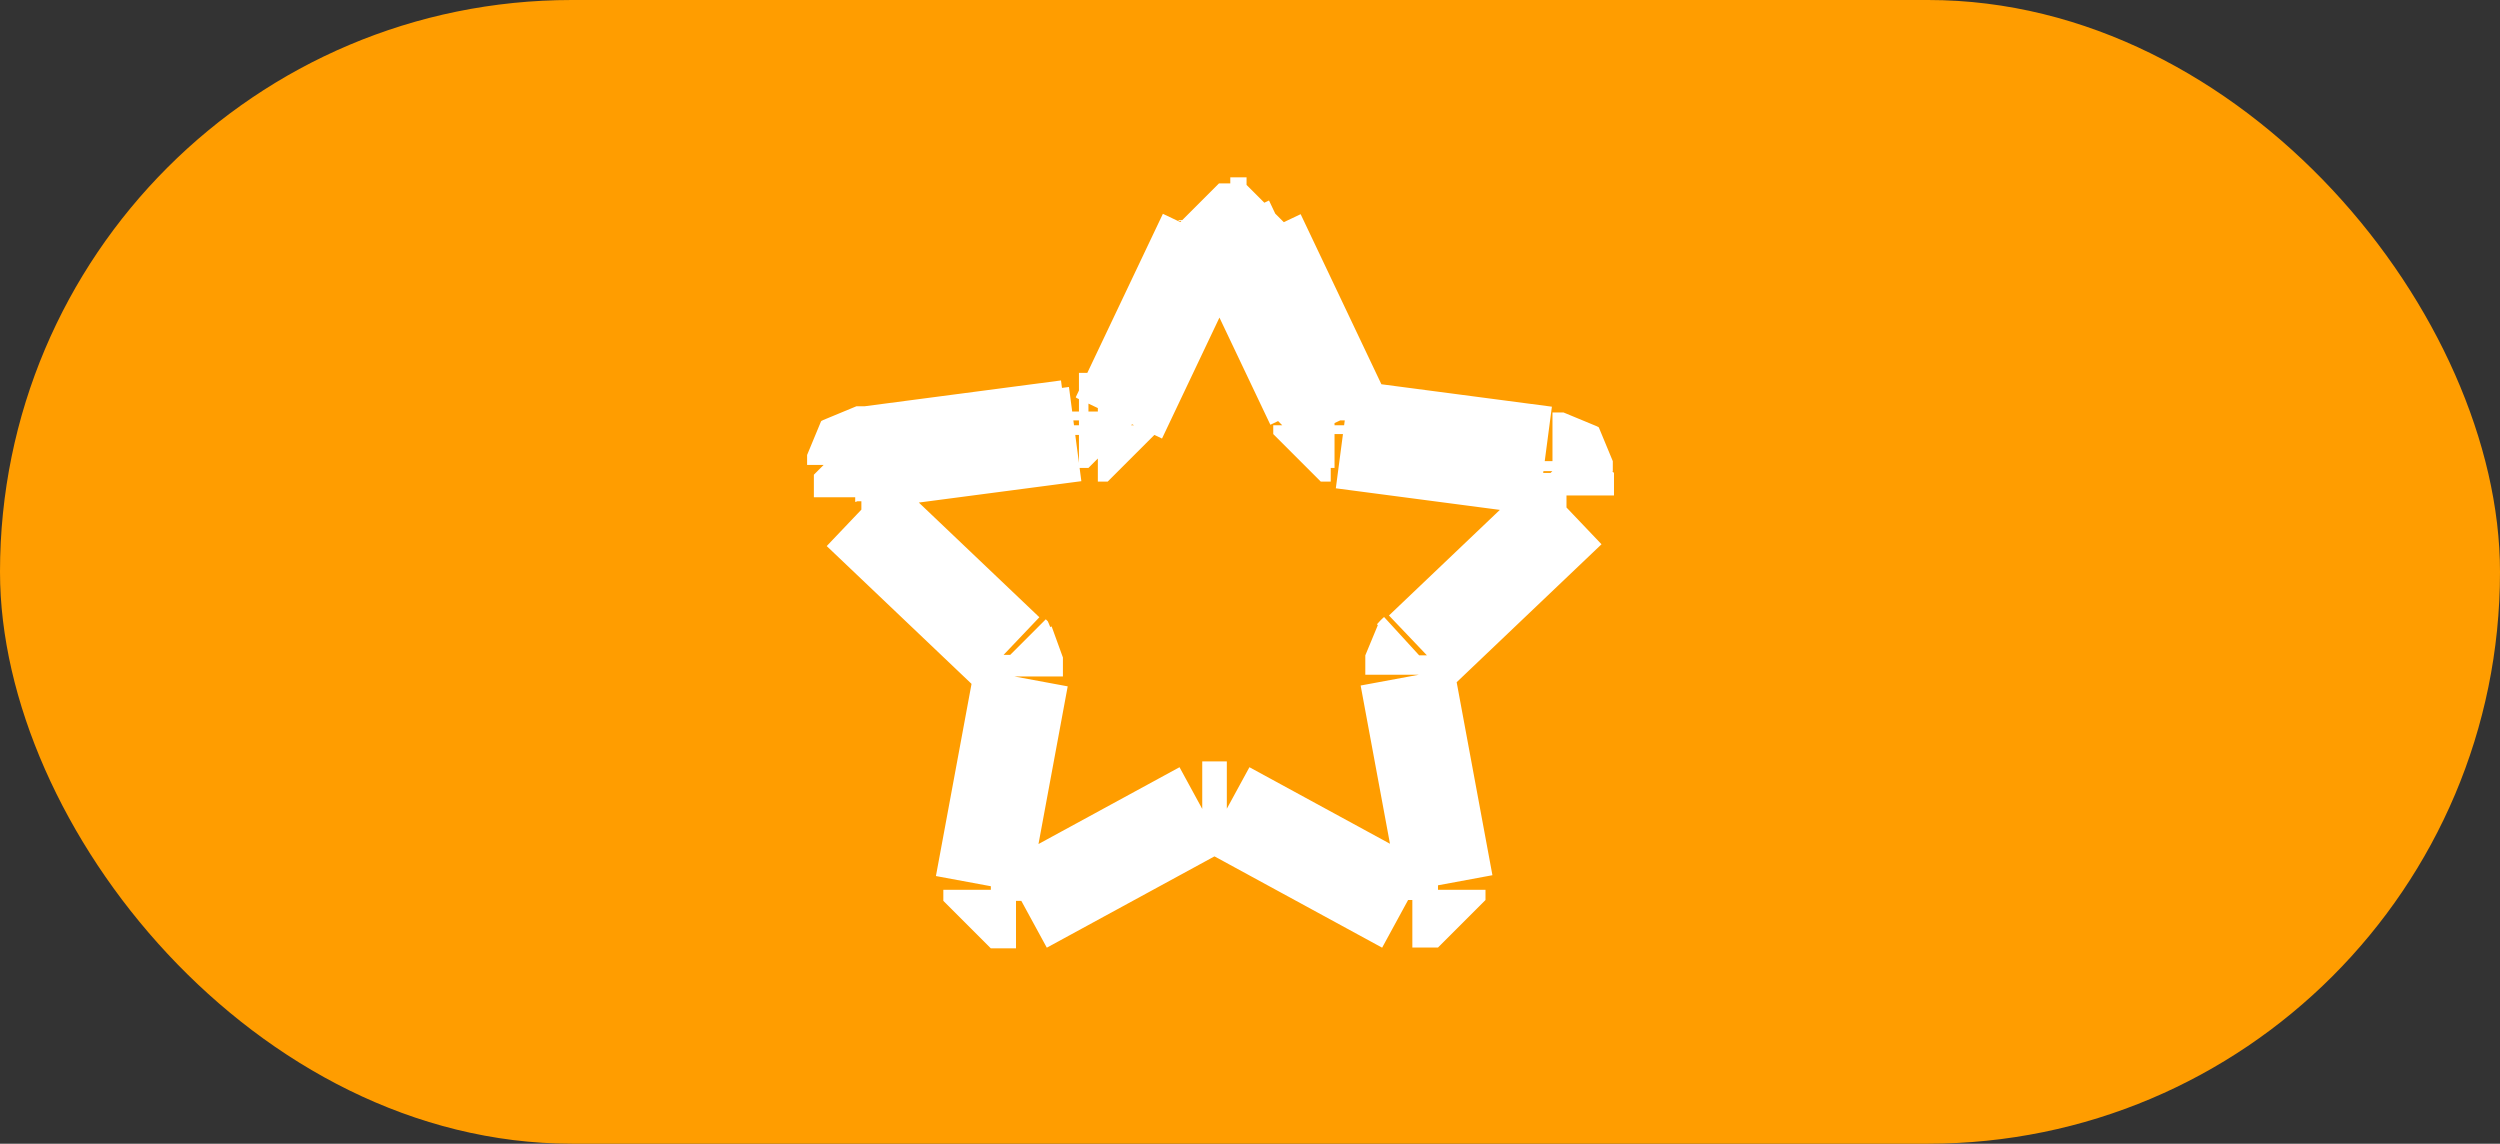
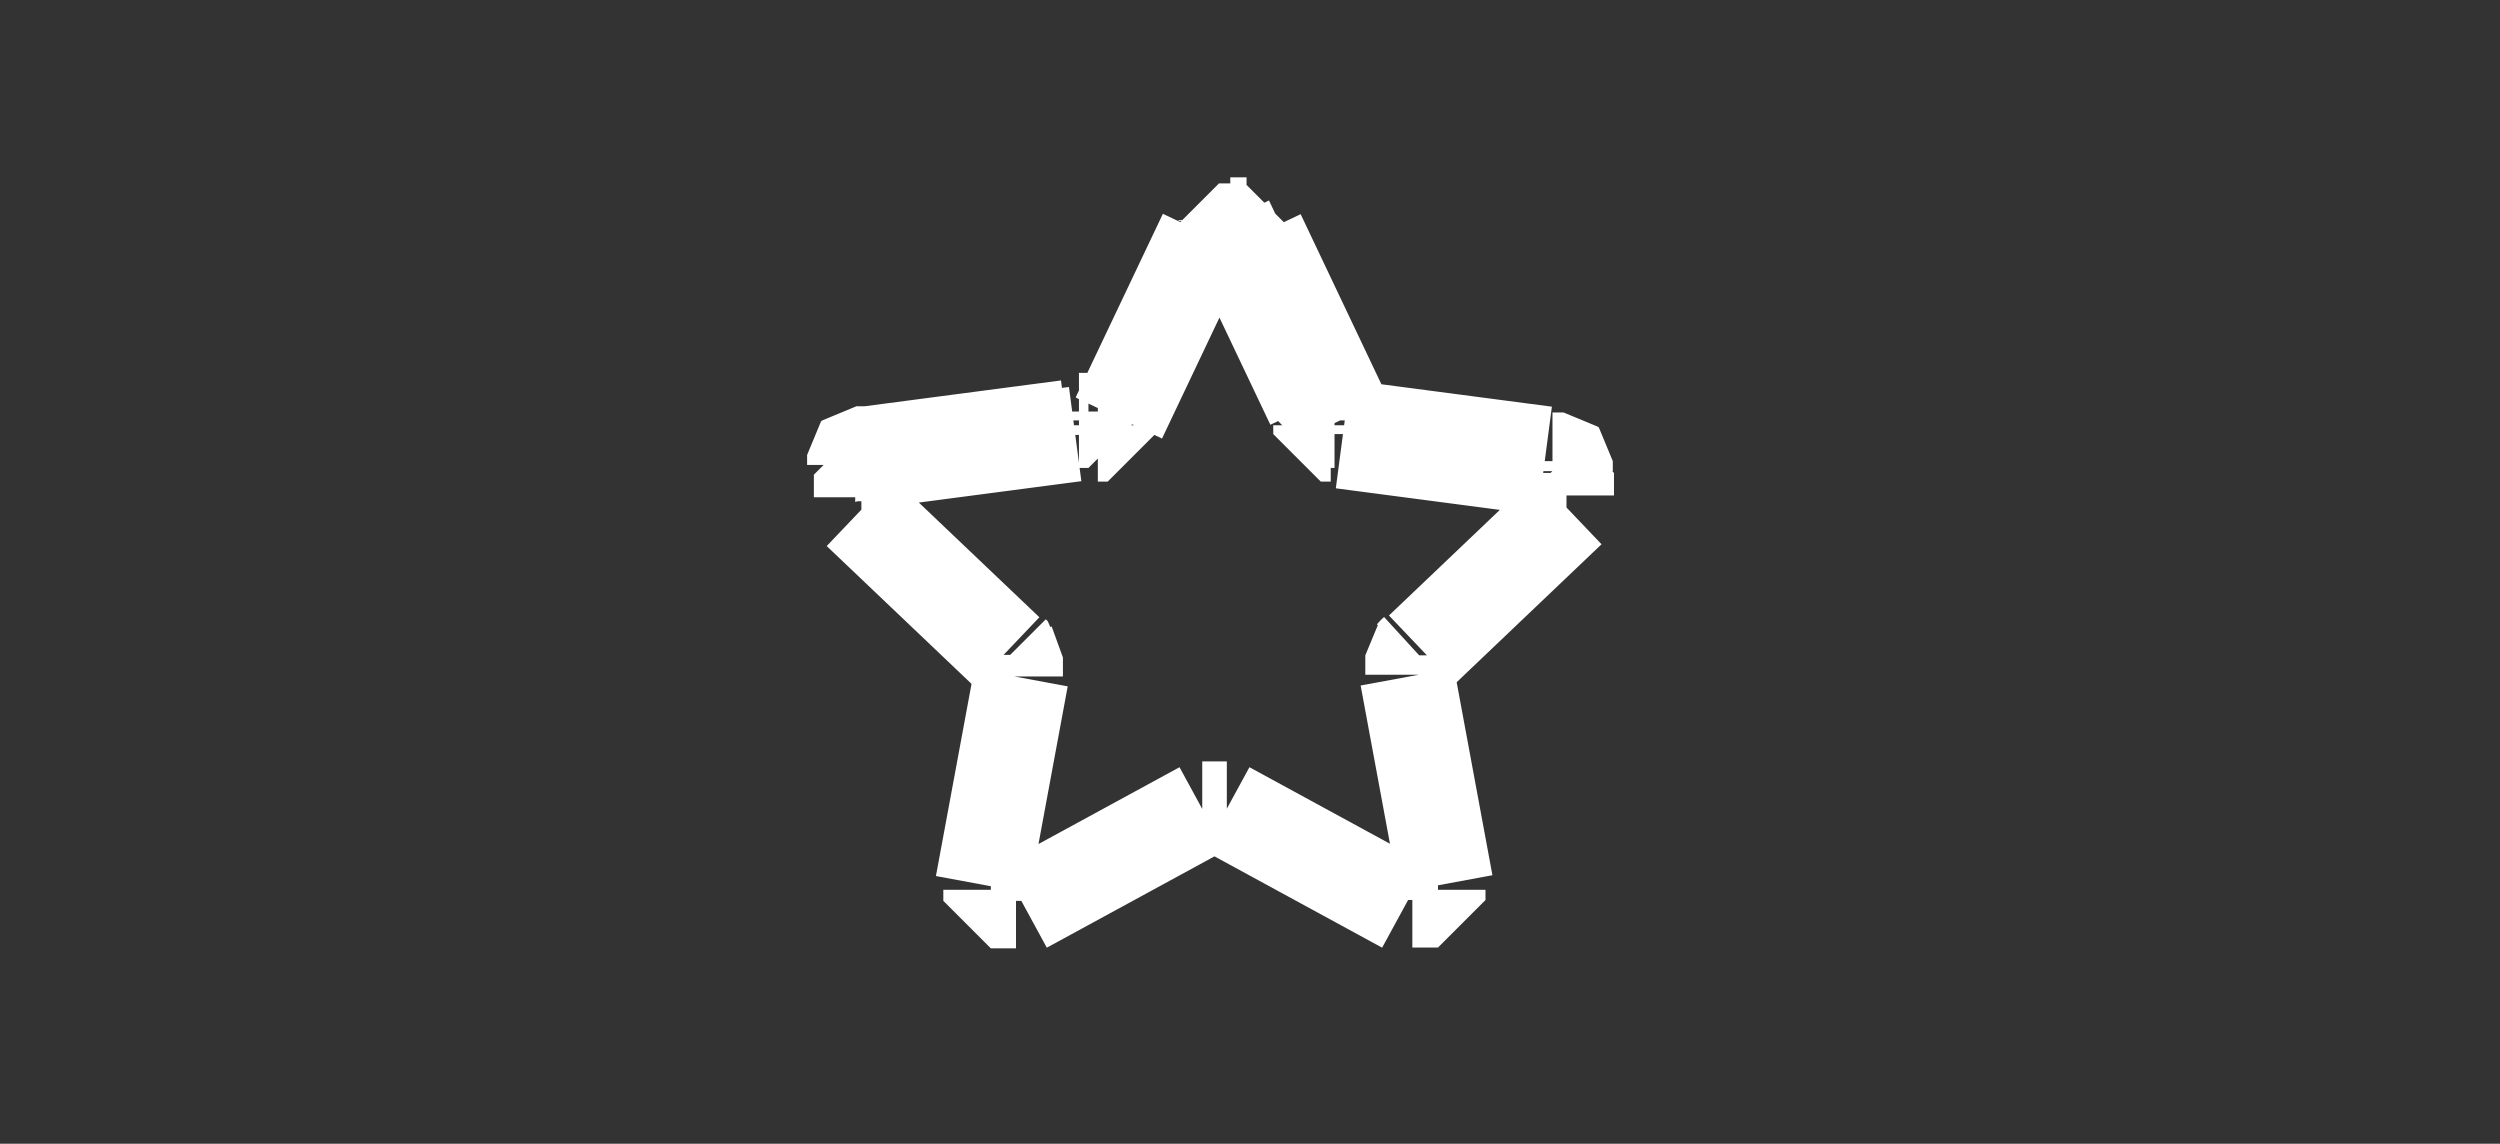
<svg xmlns="http://www.w3.org/2000/svg" width="21.05" height="9.63" viewBox="0 0 21.05 9.63">
  <rect x="0" y="0" width="21.05" height="9.63" fill="#333333" stroke="none" />
  <g id="button_star_n30pro2" transform="translate(-269 -172)">
-     <rect id="矩形_252" data-name="矩形 252" width="21.05" height="9.63" rx="4.815" transform="translate(269 172)" fill="#ff9d00" />
-     <path id="路径_188" data-name="路径 188" d="M1346.22,149.9l-.006,0-.005,0-.007,0h-.025l-.006,0h-.038l-.006,0h-.025l-.007,0-.006,0-.006,0m.965,1.628v.006m-.734-1.552.734,1.546m-1.06-1.546,0-.006,0-.005,0-.005,0-.005,0-.005,0,0,0,0,0-.005,0,0,0,0,.005,0,0,0,0,0,0,0,.005,0,.005,0,.005,0,.005,0,.006,0,.005,0,.006,0,.006,0,.006,0,.006,0,.006,0,.006,0h.08l.006,0,.006,0,.006,0,.006,0,.006,0,.005,0,.006,0,.005,0,.006,0,0,0,.005,0,.005,0,0,0,0,0,.005,0,0,0,0,0,0,0,0,.005,0,0,0,0,0,.005,0,.005,0,.005,0,.005,0,.006m-1.06,1.546.734-1.546m-.913,1.68h.009l.008,0h.007l.008,0h.007l.008,0,.007,0,.006,0,.007,0,0,0h.01l0,0h.006l0,0,0,0h0l0,0,0,0h0l0,0h0l0,0,0,0,0,0,0,0,0,0,0,0,0,0,0-.005,0-.005,0-.005,0-.006,0-.006,0-.005,0-.007,0-.007,0-.007,0-.007,0-.007,0-.007m3.653.355v.007m-1.68-.228,1.68.221m-1.859-.355,0,.007,0,.007,0,.007,0,.007,0,.007,0,.007,0,.005,0,.006,0,.006,0,.005,0,.005,0,.005,0,0,0,0,0,0,0,0,0,0,0,0,0,0h0l0,0h0l0,0,0,0h0l0,0,0,0h.007l0,0h.009l0,0,.007,0,.006,0,.008,0,.007,0h.007l.008,0h.008l.008,0h.009m-2.152,0v.007m-1.68.214,1.68-.221m-1.8.532,0,0,0,0,0,0,0,0,0,0,0,0v0l0,0v0l0,0,0,0v0l0,0,0,0v0l0,0v0l0,0v-.006l0,0v-.095l0-.006v-.006l0-.006,0-.006v-.007l0-.005,0-.006,0-.005,0-.006,0-.005,0-.006,0-.005,0-.005,0-.005,0,0,0,0,0-.005,0,0,0,0,0,0,0-.005.005,0,.005,0,.005,0,.005,0,.005,0,.006,0,.006,0,.006,0,.006,0,.006,0,.007,0,.006,0,.007,0h.027m1.121,1.49-1.239-1.179m1.313,1.388v-.125l0,0v0l0,0,0-.006,0-.005,0-.006,0-.006,0-.006,0-.006-.005-.006,0-.005-.005-.005,0-.006-.006-.006-.011-.011m-.249,1.952.323-1.743m-.042,1.879-.006,0,0,0-.006,0-.007,0-.005,0-.006,0-.006,0h-.007l-.006,0h-.119l-.006,0h-.006l-.005,0-.006,0,0,0-.006,0-.005,0-.005,0,0,0h0l0,0h-.005l0,0h0l0,0h0l0,0h0l0,0,0,0v0l0,0,0,0,0,0,0,0h0v0l0,0v-.007l0,0v-.086m1.78-.681-1.5.817m1.707-.817-.007,0-.007,0-.006,0-.007,0-.006,0-.007,0h-.006l-.007,0-.007,0h-.088l-.006,0-.007,0h-.006l-.007,0-.006,0-.007,0-.007,0-.007,0-.006,0m1.706.817-1.5-.817m1.779.681v.086l0,0v0l0,0v0l0,0,0,0h0l0,0,0,0v0l0,0,0,0v0l0,0h0l0,0h0l0,0h0l0,0h0l0,0h-.005l0,0,0,0-.005,0-.005,0-.006,0-.005,0-.006,0h-.005l-.006,0h-.119l-.007,0h-.007l-.005,0-.007,0-.005,0-.006,0-.006,0-.005,0-.006,0m-.042-1.879.323,1.743m-.249-1.952-.012.011-.006.006-.005.006-.005.005,0,.005,0,.006,0,.006,0,.006,0,.006,0,.006,0,.005,0,.006,0,0,0,0,0,0v.023l0,0v0l0,0v.094m1.313-1.388-1.238,1.179m1.121-1.49h.027l.007,0,.006,0,.006,0,.007,0,.006,0,.006,0,.006,0,.006,0,.005,0,.005,0,.006,0,0,0,.005,0,0,.005,0,0,0,0,0,0,0,.005,0,0,0,0,0,.005,0,.005,0,.005,0,.006,0,.005,0,.006,0,.005,0,.006,0,.005v.007l0,.006,0,.006v.006l0,.006v.095l0,0v.006l0,0v0l0,0,0,0v0l0,0,0,0,0,0,0,0,0,0,0,0v0l0,0,0,0,0,0,0,0,0,0,0,0m-3.037-2.2v-.007m-.734,1.552.734-1.545m-.734,1.539v.006m3.653.356h.019l.007,0h.007l.006,0,.006,0,.007,0,.006,0,.006,0,.005,0,.007,0,.006,0,.005,0,.006,0,.005.005.005,0,0,0,.005.005,0,0,0,.005,0,.005,0,.005,0,.006,0,.005,0,.006,0,.006,0,.007,0,.007,0,.006,0,.006,0,.006,0,.007,0,.007m-1.845-.367,1.68.221m-1.859-.356,0,.008,0,.007,0,.007,0,.007,0,.007,0,.006,0,.006,0,.006,0,.006,0,.005,0,.005,0,.005,0,0,0,0,0,0,0,0h0l0,0,0,0h0l0,0,0,0,0,0h0l0,0,0,0h0l0,0h0l0,0h.013l.007,0,.006,0,.008,0h.007l.007,0,.008,0h.008l.008,0h.009m-.913-1.68.734,1.545m-.734-1.552v.007m-1.239,1.68h.009l.008,0h.007l.008,0,.007,0h.008l.007,0,.006,0,.007,0h.013l0,0h0l0,0h0l0,0,0,0h0l0,0,0,0,0,0h0l0,0,0,0h0l0,0,0,0,0,0,0,0,0-.005,0-.005,0-.005,0-.006,0-.006,0-.006,0-.006,0-.007,0-.007,0-.007,0-.007,0-.008m-1.859.356,1.68-.221m-1.68.214v.007m0,0h-.02l-.008,0h-.006l-.007,0-.007,0-.006,0-.006,0-.006,0-.006,0-.006,0-.006,0-.005,0-.006,0-.005.005-.005,0,0,0-.005.005,0,0,0,.005,0,.005,0,.005,0,.006,0,.005,0,.006,0,.006,0,.007,0,.007,0,.006,0,.006,0,.006,0,.007,0,.007" transform="translate(-1066.724 23.993)" fill="none" stroke="#fff" stroke-linejoin="bevel" stroke-width="0.8" fill-rule="evenodd" />
+     <path id="路径_188" data-name="路径 188" d="M1346.22,149.9l-.006,0-.005,0-.007,0h-.025l-.006,0h-.038l-.006,0h-.025l-.007,0-.006,0-.006,0m.965,1.628v.006m-.734-1.552.734,1.546m-1.06-1.546,0-.006,0-.005,0-.005,0-.005,0-.005,0,0,0,0,0-.005,0,0,0,0,.005,0,0,0,0,0,0,0,.005,0,.005,0,.005,0,.005,0,.006,0,.005,0,.006,0,.006,0,.006,0,.006,0,.006,0,.006,0h.08l.006,0,.006,0,.006,0,.006,0,.006,0,.005,0,.006,0,.005,0,.006,0,0,0,.005,0,.005,0,0,0,0,0,.005,0,0,0,0,0,0,0,0,.005,0,0,0,0,0,.005,0,.005,0,.005,0,.005,0,.006m-1.06,1.546.734-1.546m-.913,1.68h.009l.008,0h.007l.008,0h.007l.008,0,.007,0,.006,0,.007,0,0,0h.01l0,0h.006l0,0,0,0h0l0,0,0,0h0l0,0h0l0,0,0,0,0,0,0,0,0,0,0,0,0,0,0-.005,0-.005,0-.005,0-.006,0-.006,0-.005,0-.007,0-.007,0-.007,0-.007,0-.007,0-.007m3.653.355v.007m-1.68-.228,1.68.221m-1.859-.355,0,.007,0,.007,0,.007,0,.007,0,.007,0,.007,0,.005,0,.006,0,.006,0,.005,0,.005,0,.005,0,0,0,0,0,0,0,0,0,0,0,0,0,0h0l0,0h0l0,0,0,0h0l0,0,0,0h.007l0,0h.009l0,0,.007,0,.006,0,.008,0,.007,0h.007l.008,0h.008l.008,0h.009m-2.152,0v.007m-1.68.214,1.68-.221m-1.8.532,0,0,0,0,0,0,0,0,0,0,0,0v0l0,0v0l0,0,0,0v0l0,0,0,0v0l0,0v0l0,0v-.006l0,0v-.095l0-.006v-.006l0-.006,0-.006v-.007l0-.005,0-.006,0-.005,0-.006,0-.005,0-.006,0-.005,0-.005,0-.005,0,0,0,0,0-.005,0,0,0,0,0,0,0-.005.005,0,.005,0,.005,0,.005,0,.005,0,.006,0,.006,0,.006,0,.006,0,.006,0,.007,0,.006,0,.007,0h.027m1.121,1.49-1.239-1.179m1.313,1.388v-.125l0,0v0l0,0,0-.006,0-.005,0-.006,0-.006,0-.006,0-.006-.005-.006,0-.005-.005-.005,0-.006-.006-.006-.011-.011m-.249,1.952.323-1.743m-.042,1.879-.006,0,0,0-.006,0-.007,0-.005,0-.006,0-.006,0h-.007l-.006,0h-.119l-.006,0h-.006l-.005,0-.006,0,0,0-.006,0-.005,0-.005,0,0,0h0l0,0h-.005l0,0h0l0,0h0l0,0h0l0,0,0,0v0h0v0l0,0v-.007l0,0v-.086m1.78-.681-1.5.817m1.707-.817-.007,0-.007,0-.006,0-.007,0-.006,0-.007,0h-.006l-.007,0-.007,0h-.088l-.006,0-.007,0h-.006l-.007,0-.006,0-.007,0-.007,0-.007,0-.006,0m1.706.817-1.5-.817m1.779.681v.086l0,0v0l0,0v0l0,0,0,0h0l0,0,0,0v0l0,0,0,0v0l0,0h0l0,0h0l0,0h0l0,0h0l0,0h-.005l0,0,0,0-.005,0-.005,0-.006,0-.005,0-.006,0h-.005l-.006,0h-.119l-.007,0h-.007l-.005,0-.007,0-.005,0-.006,0-.006,0-.005,0-.006,0m-.042-1.879.323,1.743m-.249-1.952-.012.011-.006.006-.005.006-.005.005,0,.005,0,.006,0,.006,0,.006,0,.006,0,.006,0,.005,0,.006,0,0,0,0,0,0v.023l0,0v0l0,0v.094m1.313-1.388-1.238,1.179m1.121-1.49h.027l.007,0,.006,0,.006,0,.007,0,.006,0,.006,0,.006,0,.006,0,.005,0,.005,0,.006,0,0,0,.005,0,0,.005,0,0,0,0,0,0,0,.005,0,0,0,0,0,.005,0,.005,0,.005,0,.006,0,.005,0,.006,0,.005,0,.006,0,.005v.007l0,.006,0,.006v.006l0,.006v.095l0,0v.006l0,0v0l0,0,0,0v0l0,0,0,0,0,0,0,0,0,0,0,0v0l0,0,0,0,0,0,0,0,0,0,0,0m-3.037-2.2v-.007m-.734,1.552.734-1.545m-.734,1.539v.006m3.653.356h.019l.007,0h.007l.006,0,.006,0,.007,0,.006,0,.006,0,.005,0,.007,0,.006,0,.005,0,.006,0,.005.005.005,0,0,0,.005.005,0,0,0,.005,0,.005,0,.005,0,.006,0,.005,0,.006,0,.006,0,.007,0,.007,0,.006,0,.006,0,.006,0,.007,0,.007m-1.845-.367,1.68.221m-1.859-.356,0,.008,0,.007,0,.007,0,.007,0,.007,0,.006,0,.006,0,.006,0,.006,0,.005,0,.005,0,.005,0,0,0,0,0,0,0,0h0l0,0,0,0h0l0,0,0,0,0,0h0l0,0,0,0h0l0,0h0l0,0h.013l.007,0,.006,0,.008,0h.007l.007,0,.008,0h.008l.008,0h.009m-.913-1.68.734,1.545m-.734-1.552v.007m-1.239,1.68h.009l.008,0h.007l.008,0,.007,0h.008l.007,0,.006,0,.007,0h.013l0,0h0l0,0h0l0,0,0,0h0l0,0,0,0,0,0h0l0,0,0,0h0l0,0,0,0,0,0,0,0,0-.005,0-.005,0-.005,0-.006,0-.006,0-.006,0-.006,0-.007,0-.007,0-.007,0-.007,0-.008m-1.859.356,1.68-.221m-1.68.214v.007m0,0h-.02l-.008,0h-.006l-.007,0-.007,0-.006,0-.006,0-.006,0-.006,0-.006,0-.006,0-.005,0-.006,0-.005.005-.005,0,0,0-.005.005,0,0,0,.005,0,.005,0,.005,0,.006,0,.005,0,.006,0,.006,0,.007,0,.007,0,.006,0,.006,0,.006,0,.007,0,.007" transform="translate(-1066.724 23.993)" fill="none" stroke="#fff" stroke-linejoin="bevel" stroke-width="0.8" fill-rule="evenodd" />
  </g>
</svg>